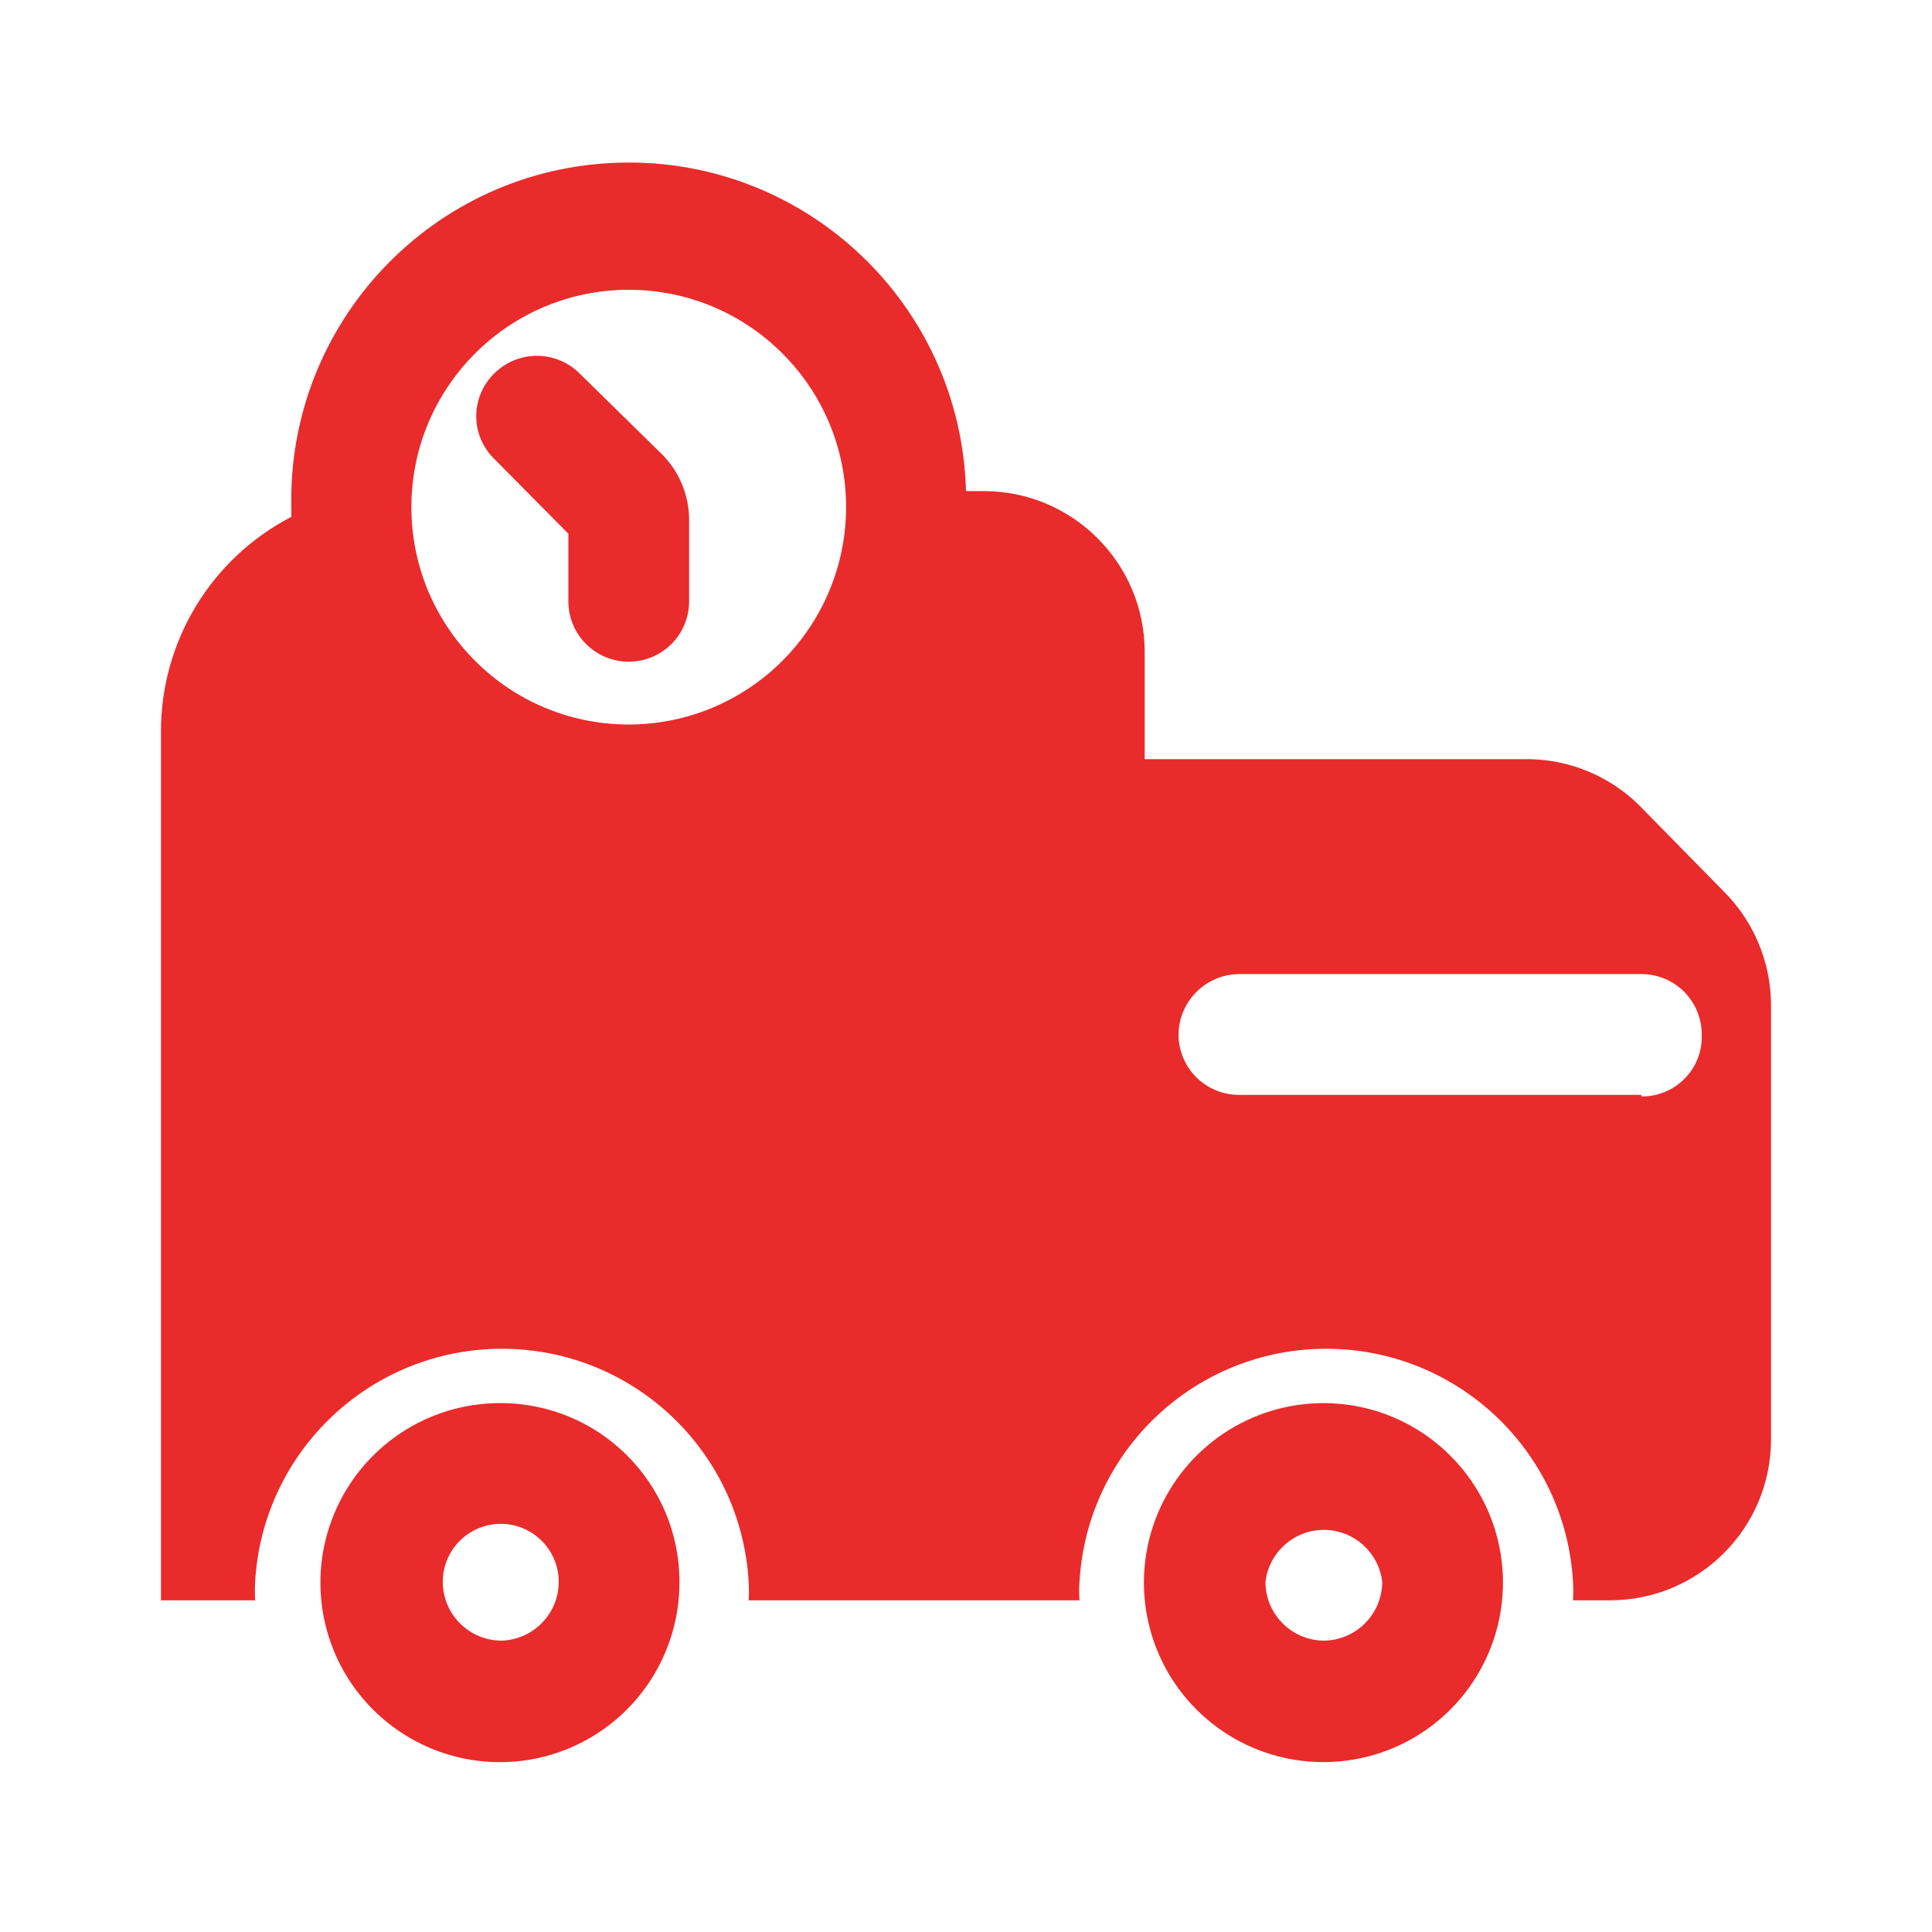
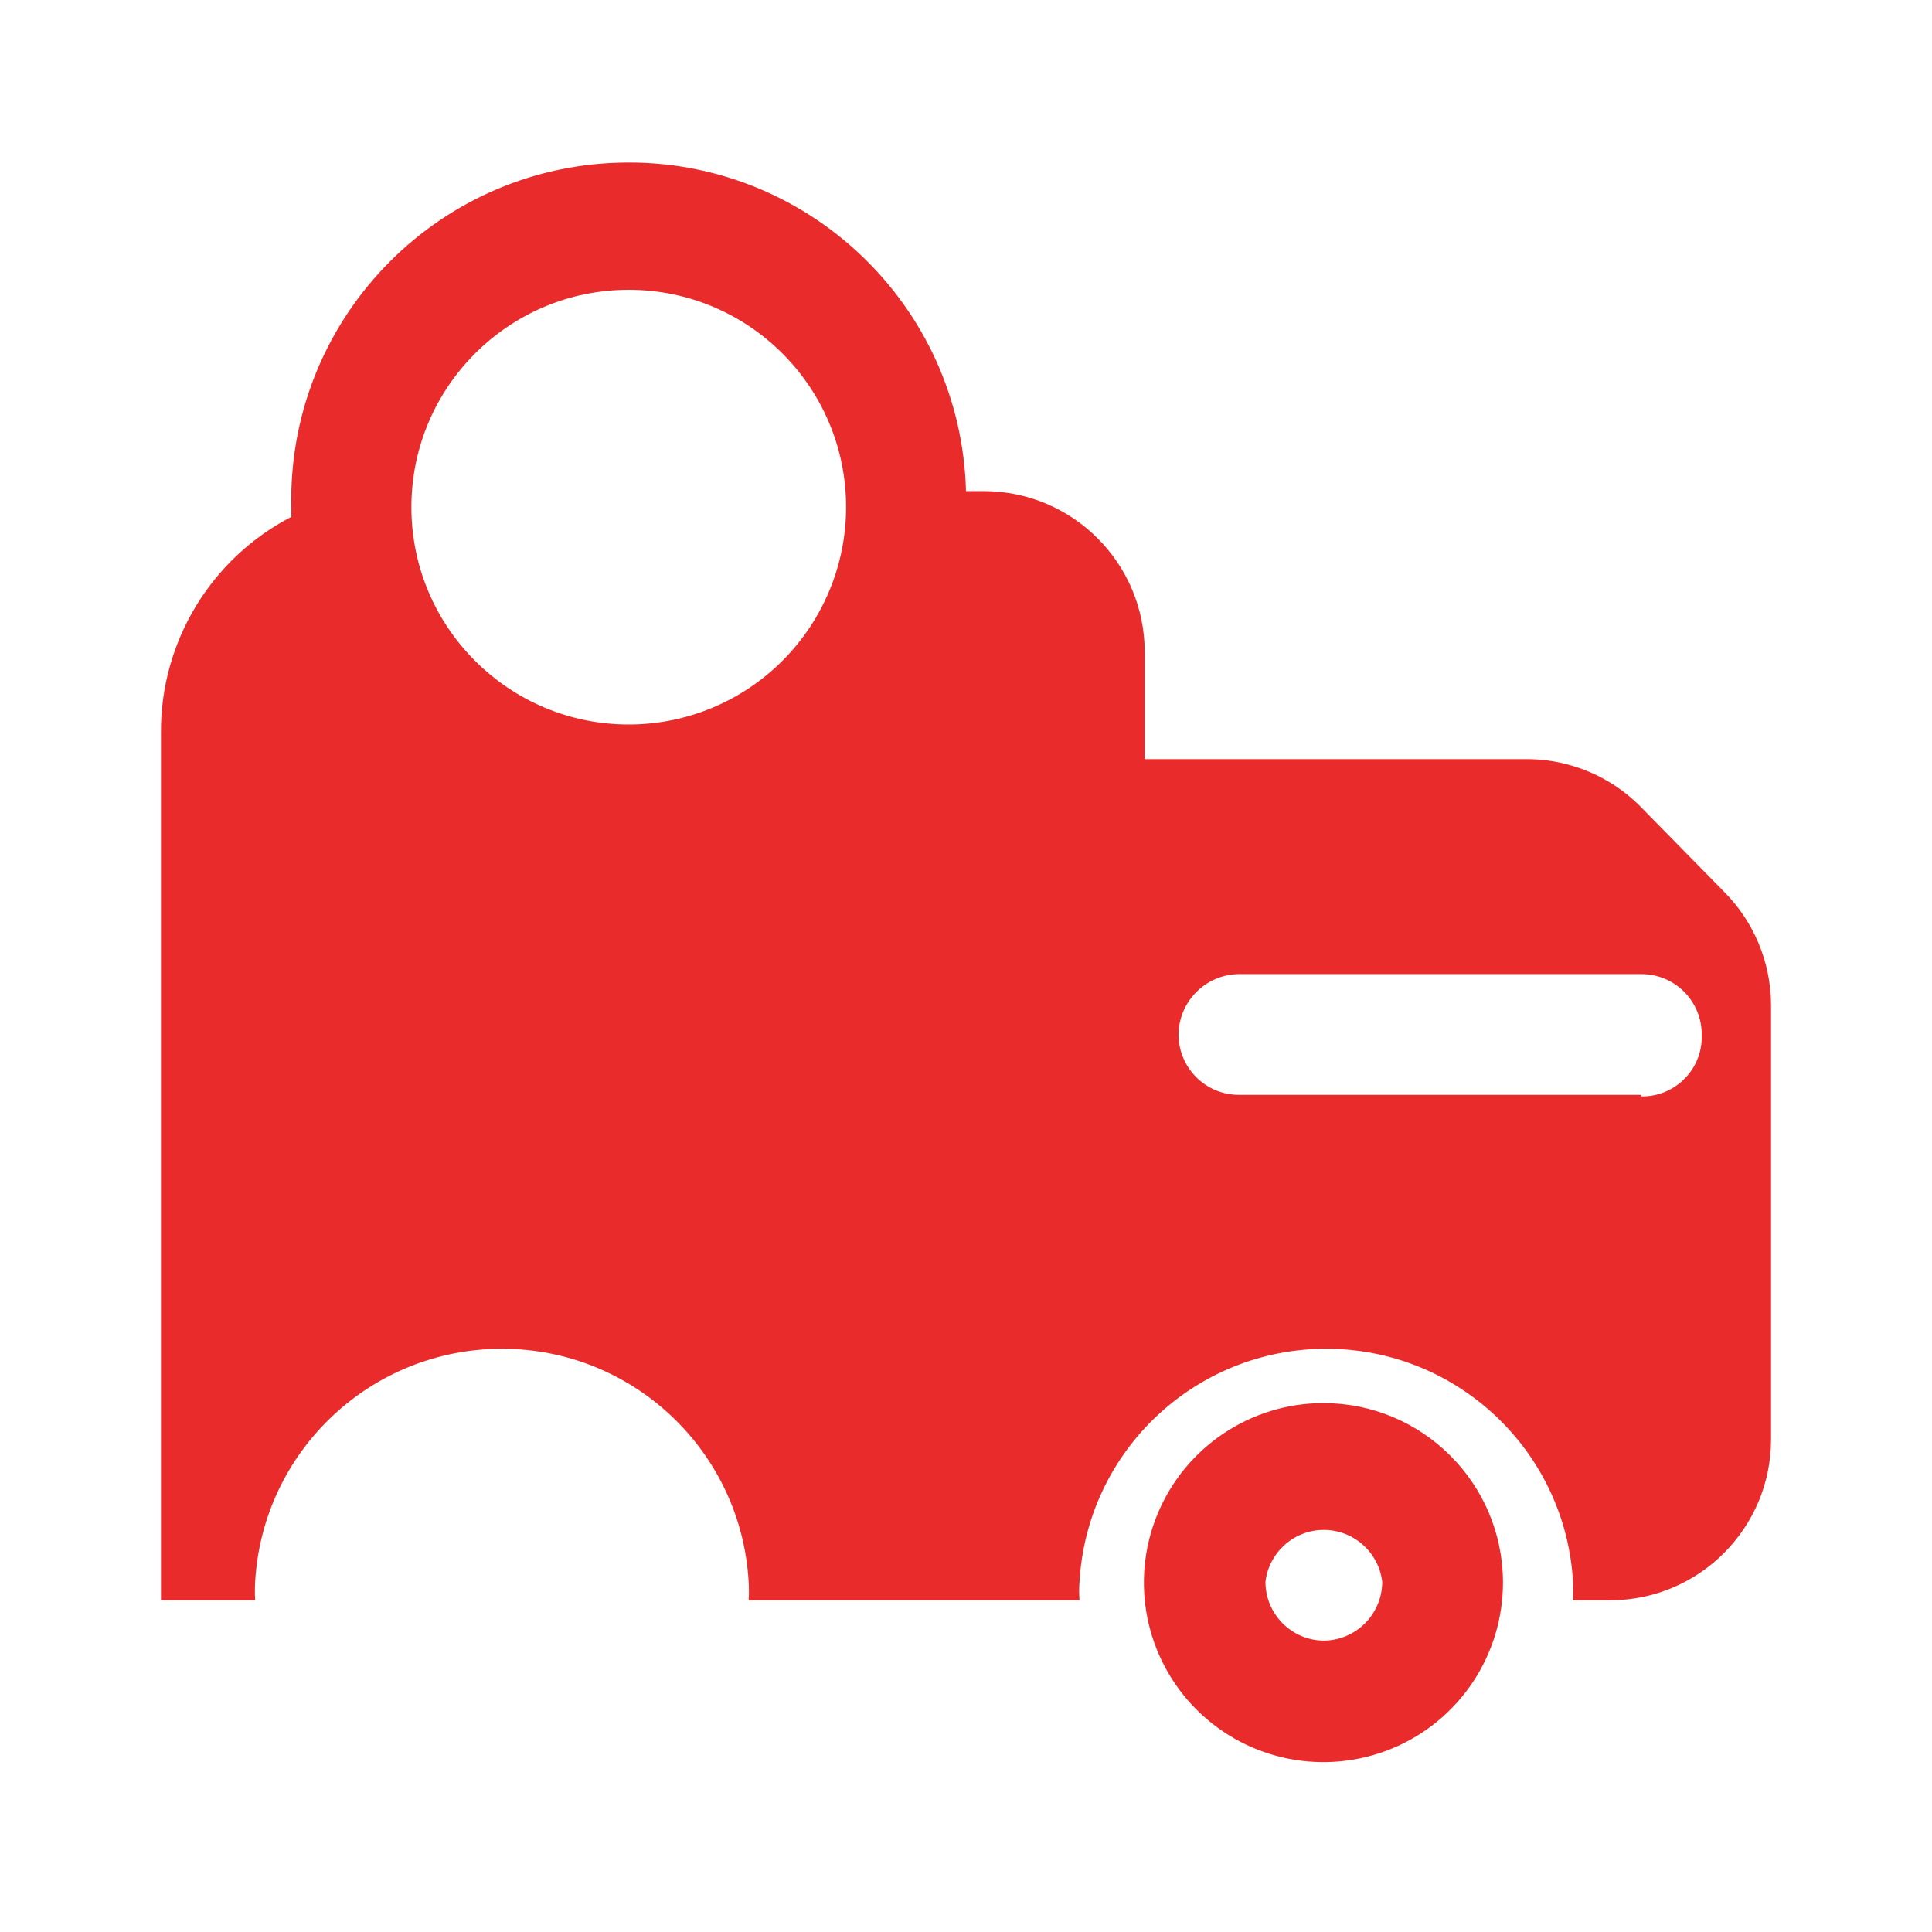
<svg xmlns="http://www.w3.org/2000/svg" width="16" height="16" viewBox="0 0 16 16" fill="none">
  <g id="Comercial/Delivery time">
    <g id="Icon">
-       <path d="M4.8 3.093C4.605 2.898 4.289 2.898 4.093 3.093C3.998 3.186 3.944 3.314 3.944 3.447C3.944 3.58 3.998 3.707 4.093 3.8L4.707 4.42V4.98C4.707 5.256 4.931 5.48 5.207 5.48C5.483 5.48 5.707 5.256 5.707 4.98V4.313C5.709 4.103 5.625 3.9 5.473 3.753L4.8 3.093Z" fill="#EA2B2B" />
      <path fill-rule="evenodd" clip-rule="evenodd" d="M13.573 6.667L14.273 7.38C14.524 7.629 14.665 7.967 14.667 8.32V11.92C14.667 12.656 14.07 13.253 13.333 13.253H13.027C13.03 13.202 13.03 13.151 13.027 13.1C12.965 12.017 12.068 11.17 10.983 11.17C9.898 11.17 9.002 12.017 8.94 13.1C8.936 13.151 8.936 13.202 8.94 13.253H6.2C6.203 13.202 6.203 13.151 6.2 13.1C6.138 12.017 5.242 11.17 4.157 11.17C3.072 11.17 2.175 12.017 2.113 13.1C2.11 13.151 2.11 13.202 2.113 13.253H1.333V6.067C1.329 5.316 1.746 4.626 2.413 4.28V4.213C2.373 2.671 3.591 1.387 5.133 1.347C6.676 1.306 7.959 2.524 8 4.067H8.147C8.883 4.067 9.48 4.664 9.48 5.4V6.287H12.667C13.006 6.293 13.331 6.429 13.573 6.667ZM3.407 4.2C3.407 5.194 4.213 6 5.207 6C5.684 6 6.142 5.81 6.479 5.473C6.817 5.135 7.007 4.677 7.007 4.2C7.007 3.206 6.201 2.4 5.207 2.4C4.213 2.4 3.407 3.206 3.407 4.2ZM13.593 9.067H10.26C9.986 9.067 9.764 8.847 9.76 8.573C9.76 8.296 9.983 8.07 10.26 8.067H13.593C13.727 8.067 13.855 8.12 13.949 8.215C14.043 8.311 14.095 8.44 14.093 8.573C14.097 8.708 14.046 8.838 13.951 8.933C13.857 9.029 13.728 9.082 13.593 9.08V9.067Z" fill="#EA2B2B" />
-       <path fill-rule="evenodd" clip-rule="evenodd" d="M4.147 11.62C3.544 11.617 3 11.979 2.768 12.535C2.536 13.091 2.663 13.732 3.089 14.158C3.515 14.584 4.156 14.711 4.712 14.479C5.268 14.247 5.629 13.703 5.627 13.1C5.627 12.283 4.964 11.62 4.147 11.62ZM4.147 13.587C3.881 13.583 3.667 13.366 3.667 13.1C3.667 12.835 3.882 12.62 4.147 12.62C4.412 12.62 4.627 12.835 4.627 13.1C4.627 13.366 4.413 13.583 4.147 13.587Z" fill="#EA2B2B" />
      <path fill-rule="evenodd" clip-rule="evenodd" d="M10.96 11.62C10.358 11.62 9.816 11.983 9.586 12.539C9.356 13.096 9.485 13.736 9.911 14.16C10.338 14.585 10.978 14.71 11.534 14.478C12.089 14.246 12.449 13.702 12.447 13.1C12.443 12.281 11.778 11.62 10.96 11.62ZM10.96 13.587C10.694 13.583 10.48 13.366 10.48 13.1C10.509 12.855 10.717 12.67 10.963 12.67C11.21 12.67 11.418 12.855 11.447 13.1C11.447 13.229 11.395 13.353 11.304 13.444C11.213 13.535 11.089 13.587 10.96 13.587Z" fill="#EA2B2B" />
    </g>
  </g>
</svg>